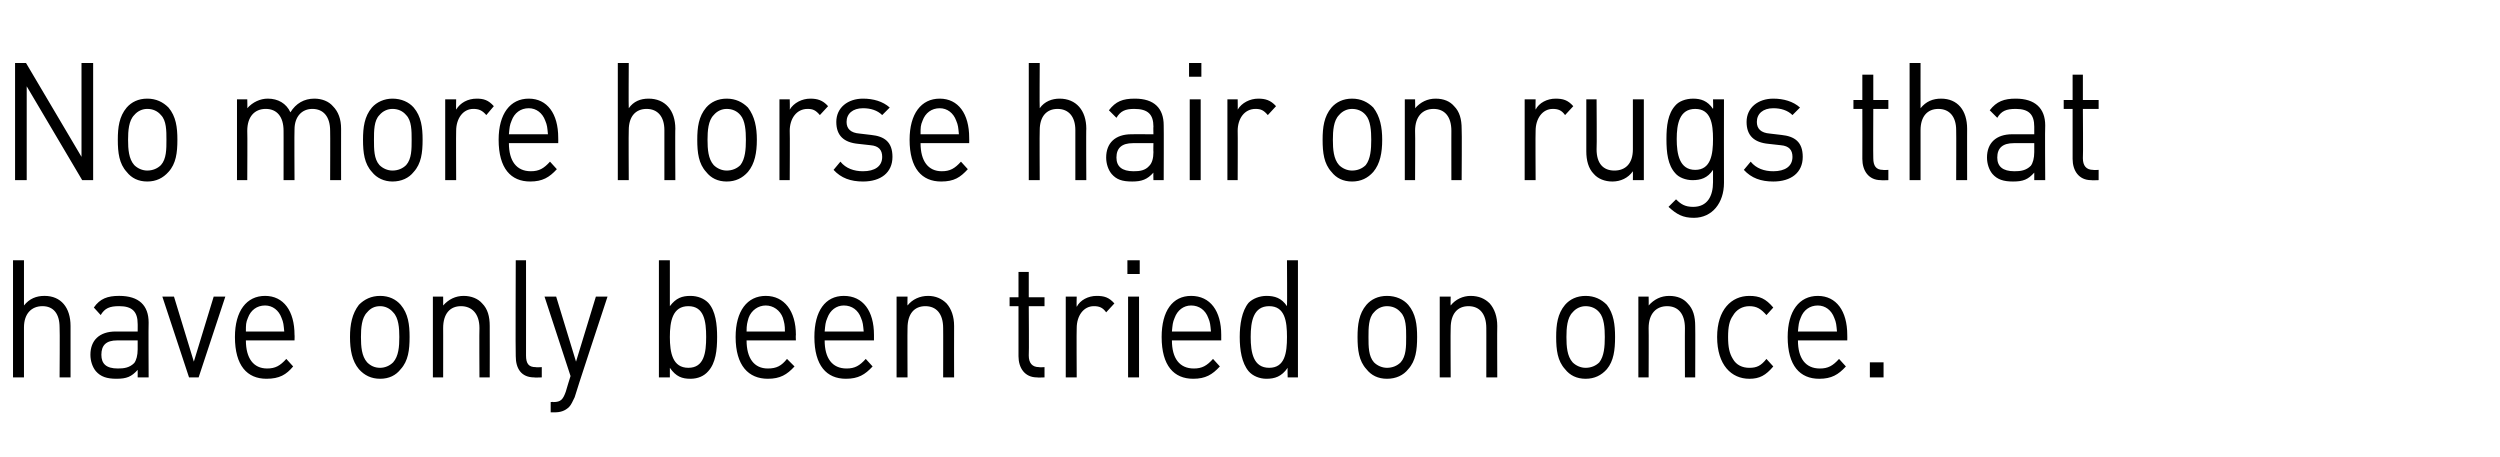
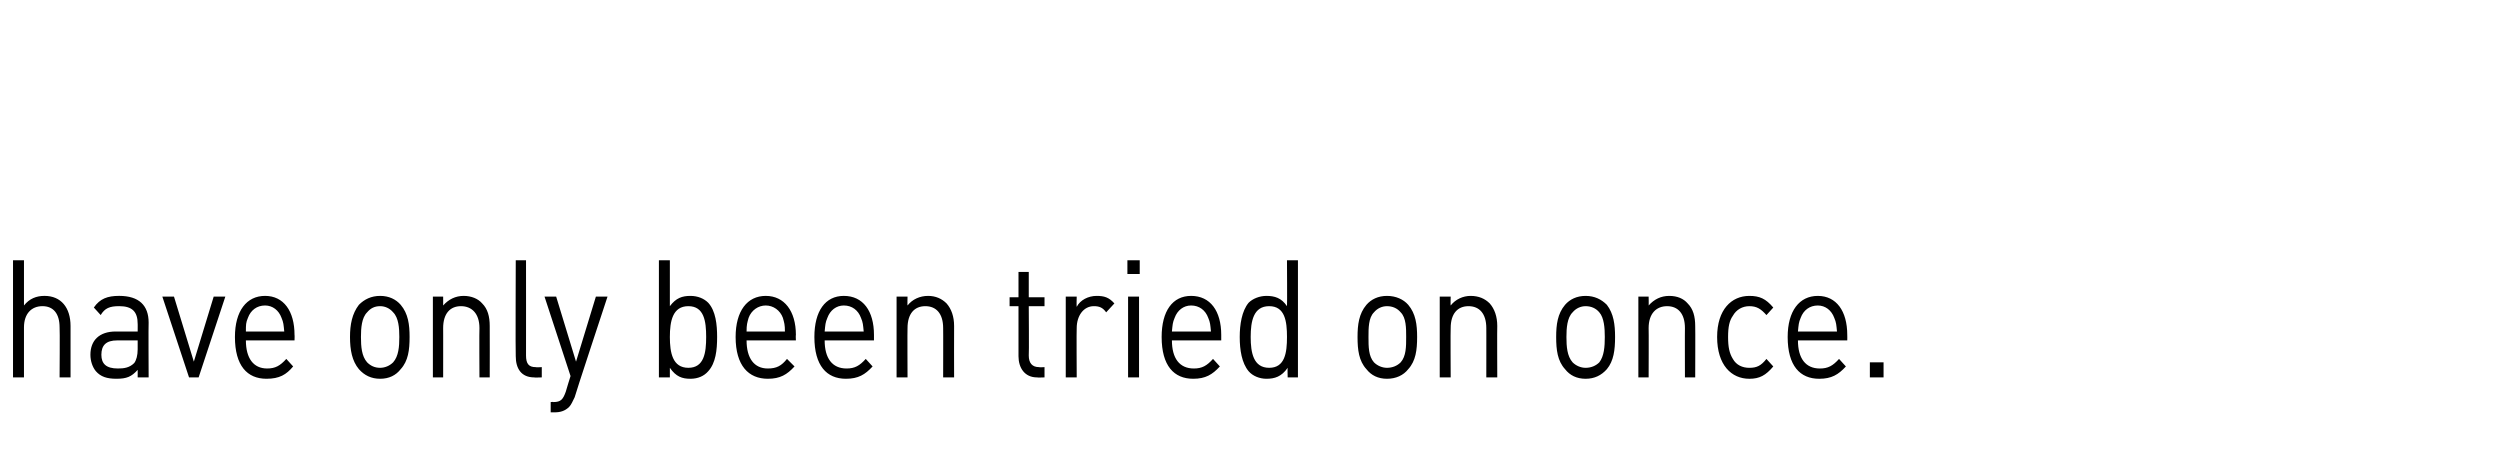
<svg xmlns="http://www.w3.org/2000/svg" version="1.1" width="365px" height="66.7px" viewBox="0 -8 365 66.7" style="top:-8px">
  <desc>No more horse hair on rugs that have only been tried on once.</desc>
  <defs />
  <g id="Polygon266070">
    <path d="m8.7 47.1c0 0 .05-7.26 0-7.3c0-2-.9-3.1-2.5-3.1c-1.6 0-2.7 1.1-2.7 3.1c0 .04 0 7.3 0 7.3l-1.6 0l0-17.1l1.6 0c0 0 0 6.62 0 6.6c.8-1 1.8-1.4 3-1.4c2.4 0 3.8 1.7 3.8 4.4c0-.05 0 7.5 0 7.5l-1.6 0zm11.4 0c0 0 .01-1.09 0-1.1c-.9 1-1.6 1.3-3.1 1.3c-1.4 0-2.3-.3-3-1.1c-.5-.6-.8-1.5-.8-2.4c0-2.1 1.3-3.4 3.7-3.4c.01-.01 3.2 0 3.2 0c0 0 .01-1.14 0-1.1c0-1.8-.8-2.6-2.7-2.6c-1.4 0-2.1.3-2.7 1.3c0 0-1-1.1-1-1.1c.9-1.3 2-1.7 3.7-1.7c2.9 0 4.3 1.4 4.3 3.9c-.04.02 0 8 0 8l-1.6 0zm0-5.4c0 0-2.97-.01-3 0c-1.6 0-2.3.7-2.3 2.1c0 1.3.7 2 2.4 2c.9 0 1.7-.1 2.4-.8c.3-.4.5-1.1.5-2c.01-.04 0-1.3 0-1.3zm8.9 5.4l-1.4 0l-3.9-11.8l1.7 0l2.9 9.5l2.9-9.5l1.7 0l-3.9 11.8zm6.9-5.4c0 2.6 1.1 4.1 3.1 4.1c1.2 0 1.9-.4 2.8-1.4c0 0 1 1.1 1 1.1c-1 1.2-2 1.8-3.9 1.8c-2.8 0-4.6-1.9-4.6-6.1c0-3.8 1.7-6 4.4-6c2.7 0 4.3 2.2 4.3 5.7c.03 0 0 .8 0 .8c0 0-7.14-.01-7.1 0zm5.2-3.3c-.4-1.1-1.3-1.8-2.4-1.8c-1.2 0-2.1.7-2.5 1.8c-.3.7-.3 1-.3 2c0 0 5.6 0 5.6 0c-.1-1-.1-1.3-.4-2zm17.4 7.5c-.7.9-1.7 1.4-3 1.4c-1.3 0-2.3-.5-3.1-1.4c-1-1.2-1.3-2.8-1.3-4.7c0-1.8.3-3.4 1.3-4.7c.8-.8 1.8-1.3 3.1-1.3c1.3 0 2.3.5 3 1.3c1.1 1.3 1.3 2.9 1.3 4.7c0 1.9-.2 3.5-1.3 4.7zm-1.1-8.3c-.5-.6-1.2-.9-1.9-.9c-.8 0-1.4.3-1.9.9c-.8.8-.9 2.3-.9 3.6c0 1.4.1 2.8.9 3.7c.5.5 1.1.8 1.9.8c.7 0 1.4-.3 1.9-.8c.8-.9.9-2.3.9-3.7c0-1.3-.1-2.8-.9-3.6zm12.6 9.5c0 0-.04-7.24 0-7.2c0-2.1-1.1-3.2-2.7-3.2c-1.6 0-2.6 1.1-2.6 3.2c.01-.04 0 7.2 0 7.2l-1.5 0l0-11.8l1.5 0c0 0 .01 1.32 0 1.3c.8-.9 1.8-1.4 3-1.4c1.1 0 2.1.4 2.7 1.1c.8.8 1.1 1.9 1.1 3.3c.02-.02 0 7.5 0 7.5l-1.5 0zm8 0c-1.9 0-2.7-1.3-2.7-3.1c-.05-.01 0-14 0-14l1.5 0c0 0 .01 13.92 0 13.9c0 1.2.4 1.7 1.4 1.7c.03.05.9 0 .9 0l0 1.5c0 0-1.15.04-1.1 0zm5.9 2.9c-.3.6-.5 1.1-.8 1.4c-.6.6-1.3.8-2.1.8c.02 0-.6 0-.6 0l0-1.5c0 0 .43-.04.4 0c1.1 0 1.4-.4 1.8-1.5c-.02 0 .7-2.3.7-2.3l-3.8-11.6l1.7 0l2.9 9.5l2.9-9.5l1.7 0c0 0-4.85 14.69-4.8 14.7zm19.5-3.8c-.6.7-1.5 1.1-2.6 1.1c-1.2 0-2.1-.3-3-1.6c0 .02 0 1.4 0 1.4l-1.6 0l0-17.1l1.6 0c0 0 0 6.7 0 6.7c.9-1.2 1.8-1.5 3-1.5c1.1 0 2 .4 2.6 1c1.1 1.2 1.3 3.2 1.3 5c0 1.9-.2 3.8-1.3 5zm-2.9-9.5c-2.3 0-2.7 2.2-2.7 4.5c0 2.3.4 4.5 2.7 4.5c2.3 0 2.6-2.2 2.6-4.5c0-2.3-.3-4.5-2.6-4.5zm8.5 5c0 2.6 1.1 4.1 3.1 4.1c1.3 0 2-.4 2.8-1.4c0 0 1.1 1.1 1.1 1.1c-1.1 1.2-2.1 1.8-3.9 1.8c-2.8 0-4.7-1.9-4.7-6.1c0-3.8 1.7-6 4.4-6c2.7 0 4.4 2.2 4.4 5.7c-.04 0 0 .8 0 .8c0 0-7.21-.01-7.2 0zm5.3-3.3c-.4-1.1-1.4-1.8-2.5-1.8c-1.1 0-2.1.7-2.5 1.8c-.2.7-.3 1-.3 2c0 0 5.6 0 5.6 0c0-1-.1-1.3-.3-2zm6.1 3.3c0 2.6 1.1 4.1 3.2 4.1c1.2 0 1.9-.4 2.8-1.4c0 0 1 1.1 1 1.1c-1.1 1.2-2.1 1.8-3.9 1.8c-2.8 0-4.6-1.9-4.6-6.1c0-3.8 1.6-6 4.3-6c2.8 0 4.4 2.2 4.4 5.7c.01 0 0 .8 0 .8c0 0-7.16-.01-7.2 0zm5.3-3.3c-.4-1.1-1.3-1.8-2.5-1.8c-1.1 0-2 .7-2.4 1.8c-.3.7-.3 1-.4 2c0 0 5.7 0 5.7 0c-.1-1-.1-1.3-.4-2zm12 8.7c0 0 .02-7.24 0-7.2c0-2.1-1-3.2-2.6-3.2c-1.6 0-2.6 1.1-2.6 3.2c-.03-.04 0 7.2 0 7.2l-1.6 0l0-11.8l1.6 0c0 0-.03 1.32 0 1.3c.7-.9 1.8-1.4 3-1.4c1.1 0 2 .4 2.7 1.1c.7.8 1.1 1.9 1.1 3.3c-.02-.02 0 7.5 0 7.5l-1.6 0zm13.7 0c-1.8 0-2.7-1.4-2.7-3.1c-.01-.03 0-7.3 0-7.3l-1.3 0l0-1.3l1.3 0l0-3.7l1.5 0l0 3.7l2.3 0l0 1.3l-2.3 0c0 0 .05 7.22 0 7.2c0 1.1.5 1.7 1.5 1.7c0 .05.8 0 .8 0l0 1.5c0 0-1.09.04-1.1 0zm10.1-9.5c-.5-.7-1-.9-1.8-.9c-1.5 0-2.5 1.4-2.5 3.2c-.04-.01 0 7.2 0 7.2l-1.6 0l0-11.8l1.6 0c0 0-.04 1.47 0 1.5c.5-1 1.7-1.6 2.9-1.6c1.1 0 1.8.2 2.6 1.1c0 0-1.2 1.3-1.2 1.3zm3.2 9.5l0-11.8l1.6 0l0 11.8l-1.6 0zm-.1-15.1l0-2l1.8 0l0 2l-1.8 0zm6.5 9.7c0 2.6 1.1 4.1 3.2 4.1c1.2 0 1.9-.4 2.8-1.4c0 0 1 1.1 1 1.1c-1.1 1.2-2.1 1.8-3.9 1.8c-2.8 0-4.6-1.9-4.6-6.1c0-3.8 1.6-6 4.3-6c2.8 0 4.4 2.2 4.4 5.7c.01 0 0 .8 0 .8c0 0-7.17-.01-7.2 0zm5.3-3.3c-.4-1.1-1.3-1.8-2.5-1.8c-1.1 0-2 .7-2.4 1.8c-.3.7-.3 1-.4 2c0 0 5.7 0 5.7 0c-.1-1-.1-1.3-.4-2zm11.6 8.7c0 0-.04-1.38 0-1.4c-.9 1.3-1.9 1.6-3.1 1.6c-1 0-2-.4-2.6-1.1c-1-1.2-1.3-3.1-1.3-5c0-1.8.3-3.8 1.3-5c.6-.6 1.6-1 2.6-1c1.2 0 2.2.3 3 1.5c.04 0 0-6.7 0-6.7l1.6 0l0 17.1l-1.5 0zm-2.7-10.4c-2.3 0-2.7 2.2-2.7 4.5c0 2.3.4 4.5 2.7 4.5c2.3 0 2.6-2.2 2.6-4.5c0-2.3-.3-4.5-2.6-4.5zm20.3 9.2c-.7.9-1.8 1.4-3.1 1.4c-1.3 0-2.3-.5-3-1.4c-1.1-1.2-1.3-2.8-1.3-4.7c0-1.8.2-3.4 1.3-4.7c.7-.8 1.7-1.3 3-1.3c1.3 0 2.4.5 3.1 1.3c1.1 1.3 1.3 2.9 1.3 4.7c0 1.9-.2 3.5-1.3 4.7zm-1.1-8.3c-.5-.6-1.2-.9-2-.9c-.7 0-1.4.3-1.9.9c-.8.8-.8 2.3-.8 3.6c0 1.4 0 2.8.8 3.7c.5.5 1.2.8 1.9.8c.8 0 1.5-.3 2-.8c.8-.9.8-2.3.8-3.7c0-1.3 0-2.8-.8-3.6zm12.5 9.5c0 0 .01-7.24 0-7.2c0-2.1-1-3.2-2.6-3.2c-1.6 0-2.6 1.1-2.6 3.2c-.04-.04 0 7.2 0 7.2l-1.6 0l0-11.8l1.6 0c0 0-.04 1.32 0 1.3c.7-.9 1.8-1.4 2.9-1.4c1.2 0 2.1.4 2.8 1.1c.7.8 1.1 1.9 1.1 3.3c-.03-.02 0 7.5 0 7.5l-1.6 0zm17.6-1.2c-.8.9-1.8 1.4-3.1 1.4c-1.3 0-2.3-.5-3-1.4c-1.1-1.2-1.3-2.8-1.3-4.7c0-1.8.2-3.4 1.3-4.7c.7-.8 1.7-1.3 3-1.3c1.3 0 2.3.5 3.1 1.3c1 1.3 1.2 2.9 1.2 4.7c0 1.9-.2 3.5-1.2 4.7zm-1.1-8.3c-.5-.6-1.2-.9-2-.9c-.7 0-1.4.3-1.9.9c-.8.8-.9 2.3-.9 3.6c0 1.4.1 2.8.9 3.7c.5.5 1.2.8 1.9.8c.8 0 1.5-.3 2-.8c.7-.9.8-2.3.8-3.7c0-1.3-.1-2.8-.8-3.6zm12.5 9.5c0 0-.02-7.24 0-7.2c0-2.1-1-3.2-2.6-3.2c-1.6 0-2.7 1.1-2.7 3.2c.03-.04 0 7.2 0 7.2l-1.5 0l0-11.8l1.5 0c0 0 .03 1.32 0 1.3c.8-.9 1.8-1.4 3-1.4c1.2 0 2.1.4 2.7 1.1c.8.8 1.1 1.9 1.1 3.3c.03-.02 0 7.5 0 7.5l-1.5 0zm9.4.2c-2.6 0-4.7-2-4.7-6.1c0-4 2.1-6 4.7-6c1.5 0 2.4.4 3.5 1.7c0 0-1 1.1-1 1.1c-.8-.9-1.4-1.3-2.5-1.3c-1 0-1.9.5-2.4 1.4c-.5.7-.7 1.6-.7 3.1c0 1.5.2 2.4.7 3.2c.5.9 1.4 1.3 2.4 1.3c1.1 0 1.7-.3 2.5-1.3c0 0 1 1.1 1 1.1c-1.1 1.3-2 1.8-3.5 1.8zm7.1-5.6c0 2.6 1.1 4.1 3.2 4.1c1.2 0 1.9-.4 2.8-1.4c0 0 1 1.1 1 1.1c-1.1 1.2-2.1 1.8-3.9 1.8c-2.8 0-4.6-1.9-4.6-6.1c0-3.8 1.7-6 4.4-6c2.7 0 4.3 2.2 4.3 5.7c.02 0 0 .8 0 .8c0 0-7.16-.01-7.2 0zm5.3-3.3c-.4-1.1-1.3-1.8-2.4-1.8c-1.2 0-2.1.7-2.5 1.8c-.3.7-.3 1-.4 2c0 0 5.7 0 5.7 0c-.1-1-.1-1.3-.4-2zm5.2 8.7l0-2.2l2 0l0 2.2l-2 0z" stroke="none" fill="#000" />
  </g>
  <g id="Polygon266069">
-     <path d="m12 18.3l-8.1-13.7l0 13.7l-1.7 0l0-17.1l1.6 0l8.1 13.7l0-13.7l1.7 0l0 17.1l-1.6 0zm12.6-1.2c-.8.9-1.8 1.4-3.1 1.4c-1.3 0-2.3-.5-3-1.4c-1.1-1.2-1.3-2.8-1.3-4.7c0-1.8.2-3.4 1.3-4.7c.7-.8 1.7-1.3 3-1.3c1.3 0 2.3.5 3.1 1.3c1.1 1.3 1.3 2.9 1.3 4.7c0 1.9-.2 3.5-1.3 4.7zm-1.1-8.3c-.5-.6-1.2-.9-2-.9c-.7 0-1.4.3-1.9.9c-.8.8-.9 2.3-.9 3.6c0 1.4.1 2.8.9 3.7c.5.5 1.2.8 1.9.8c.8 0 1.5-.3 2-.8c.8-.9.8-2.3.8-3.7c0-1.3 0-2.8-.8-3.6zm24.7 9.5c0 0 .03-7.24 0-7.2c0-2.1-1-3.2-2.6-3.2c-1.5 0-2.6 1.1-2.6 3c-.04-.03 0 7.4 0 7.4l-1.6 0c0 0 .01-7.24 0-7.2c0-2.1-1-3.2-2.6-3.2c-1.6 0-2.7 1.1-2.7 3.2c.04-.04 0 7.2 0 7.2l-1.5 0l0-11.8l1.5 0c0 0 .04 1.32 0 1.3c.8-.9 1.9-1.4 3-1.4c1.5 0 2.7.7 3.3 2c.8-1.3 2-2 3.5-2c1.1 0 2.1.4 2.7 1.1c.8.8 1.2 1.9 1.2 3.3c-.01-.02 0 7.5 0 7.5l-1.6 0zm12.2-1.2c-.7.9-1.8 1.4-3.1 1.4c-1.2 0-2.3-.5-3-1.4c-1.1-1.2-1.3-2.8-1.3-4.7c0-1.8.2-3.4 1.3-4.7c.7-.8 1.8-1.3 3-1.3c1.3 0 2.4.5 3.1 1.3c1.1 1.3 1.3 2.9 1.3 4.7c0 1.9-.2 3.5-1.3 4.7zm-1.1-8.3c-.5-.6-1.2-.9-2-.9c-.7 0-1.4.3-1.9.9c-.8.8-.8 2.3-.8 3.6c0 1.4 0 2.8.8 3.7c.5.5 1.2.8 1.9.8c.8 0 1.5-.3 2-.8c.8-.9.8-2.3.8-3.7c0-1.3 0-2.8-.8-3.6zm11.7 0c-.6-.7-1.1-.9-1.9-.9c-1.5 0-2.5 1.4-2.5 3.2c-.03-.01 0 7.2 0 7.2l-1.6 0l0-11.8l1.6 0c0 0-.03 1.47 0 1.5c.6-1 1.7-1.6 3-1.6c1 0 1.7.2 2.5 1.1c0 0-1.1 1.3-1.1 1.3zm3.3 4.1c0 2.6 1.1 4.1 3.2 4.1c1.2 0 1.9-.4 2.8-1.4c0 0 1 1.1 1 1.1c-1.1 1.2-2.1 1.8-3.9 1.8c-2.8 0-4.6-1.9-4.6-6.1c0-3.8 1.7-6 4.4-6c2.7 0 4.3 2.2 4.3 5.7c.02 0 0 .8 0 .8c0 0-7.15-.01-7.2 0zm5.3-3.3c-.4-1.1-1.3-1.8-2.4-1.8c-1.2 0-2.1.7-2.5 1.8c-.3.7-.3 1-.4 2c0 0 5.7 0 5.7 0c-.1-1-.1-1.3-.4-2zm17.4 8.7c0 0 0-7.26 0-7.3c0-2-1-3.1-2.6-3.1c-1.6 0-2.6 1.1-2.6 3.1c-.04.04 0 7.3 0 7.3l-1.6 0l0-17.1l1.6 0c0 0-.04 6.62 0 6.6c.7-1 1.7-1.4 2.9-1.4c2.4 0 3.9 1.7 3.9 4.4c-.04-.05 0 7.5 0 7.5l-1.6 0zm12.2-1.2c-.8.9-1.8 1.4-3.1 1.4c-1.3 0-2.3-.5-3-1.4c-1.1-1.2-1.3-2.8-1.3-4.7c0-1.8.2-3.4 1.3-4.7c.7-.8 1.7-1.3 3-1.3c1.3 0 2.3.5 3.1 1.3c1 1.3 1.3 2.9 1.3 4.7c0 1.9-.3 3.5-1.3 4.7zm-1.1-8.3c-.5-.6-1.2-.9-2-.9c-.7 0-1.4.3-1.9.9c-.8.8-.9 2.3-.9 3.6c0 1.4.1 2.8.9 3.7c.5.5 1.2.8 1.9.8c.8 0 1.5-.3 2-.8c.7-.9.8-2.3.8-3.7c0-1.3-.1-2.8-.8-3.6zm11.6 0c-.6-.7-1-.9-1.8-.9c-1.6 0-2.6 1.4-2.6 3.2c.04-.01 0 7.2 0 7.2l-1.5 0l0-11.8l1.5 0c0 0 .04 1.47 0 1.5c.6-1 1.8-1.6 3-1.6c1 0 1.8.2 2.6 1.1c0 0-1.2 1.3-1.2 1.3zm6.3 9.7c-1.8 0-3.2-.5-4.3-1.7c0 0 1-1.2 1-1.2c.8 1 2 1.4 3.3 1.4c1.7 0 2.8-.7 2.8-2.1c0-1-.5-1.6-1.7-1.7c0 0-1.8-.2-1.8-.2c-2.1-.2-3.2-1.2-3.2-3.2c0-2.1 1.7-3.4 3.9-3.4c1.5 0 2.9.4 3.9 1.3c0 0-1.1 1.1-1.1 1.1c-.7-.7-1.7-1-2.8-1c-1.5 0-2.4.8-2.4 2c0 1 .6 1.6 1.9 1.7c0 0 1.7.2 1.7.2c1.9.2 3.1 1 3.1 3.2c0 2.3-1.7 3.6-4.3 3.6zm8.4-5.6c0 2.6 1.1 4.1 3.1 4.1c1.2 0 1.9-.4 2.8-1.4c0 0 1 1.1 1 1.1c-1.1 1.2-2 1.8-3.9 1.8c-2.8 0-4.6-1.9-4.6-6.1c0-3.8 1.7-6 4.4-6c2.7 0 4.3 2.2 4.3 5.7c.02 0 0 .8 0 .8c0 0-7.15-.01-7.1 0zm5.2-3.3c-.4-1.1-1.3-1.8-2.4-1.8c-1.2 0-2.1.7-2.5 1.8c-.3.7-.3 1-.3 2c0 0 5.6 0 5.6 0c-.1-1-.1-1.3-.4-2zm17.4 8.7c0 0 .01-7.26 0-7.3c0-2-1-3.1-2.6-3.1c-1.6 0-2.6 1.1-2.6 3.1c-.04.04 0 7.3 0 7.3l-1.6 0l0-17.1l1.6 0c0 0-.04 6.62 0 6.6c.7-1 1.8-1.4 2.9-1.4c2.4 0 3.9 1.7 3.9 4.4c-.04-.05 0 7.5 0 7.5l-1.6 0zm11.4 0c0 0-.03-1.09 0-1.1c-.9 1-1.7 1.3-3.1 1.3c-1.5 0-2.3-.3-3-1.1c-.5-.6-.8-1.5-.8-2.4c0-2.1 1.3-3.4 3.7-3.4c-.03-.01 3.2 0 3.2 0c0 0-.03-1.14 0-1.1c0-1.8-.8-2.6-2.8-2.6c-1.3 0-2 .3-2.6 1.3c0 0-1.1-1.1-1.1-1.1c1-1.3 2-1.7 3.8-1.7c2.8 0 4.2 1.4 4.2 3.9c.03.02 0 8 0 8l-1.5 0zm0-5.4c0 0-3.01-.01-3 0c-1.6 0-2.4.7-2.4 2.1c0 1.3.8 2 2.5 2c.9 0 1.7-.1 2.3-.8c.4-.4.6-1.1.6-2c-.03-.04 0-1.3 0-1.3zm5.3 5.4l0-11.8l1.6 0l0 11.8l-1.6 0zm-.1-15.1l0-2l1.8 0l0 2l-1.8 0zm11.5 5.6c-.6-.7-1-.9-1.8-.9c-1.6 0-2.6 1.4-2.6 3.2c.03-.01 0 7.2 0 7.2l-1.5 0l0-11.8l1.5 0c0 0 .03 1.47 0 1.5c.6-1 1.8-1.6 3-1.6c1 0 1.8.2 2.6 1.1c0 0-1.2 1.3-1.2 1.3zm15.4 8.3c-.8.9-1.8 1.4-3.1 1.4c-1.3 0-2.3-.5-3-1.4c-1.1-1.2-1.3-2.8-1.3-4.7c0-1.8.2-3.4 1.3-4.7c.7-.8 1.7-1.3 3-1.3c1.3 0 2.3.5 3.1 1.3c1 1.3 1.3 2.9 1.3 4.7c0 1.9-.3 3.5-1.3 4.7zm-1.1-8.3c-.5-.6-1.2-.9-2-.9c-.7 0-1.4.3-1.9.9c-.8.8-.9 2.3-.9 3.6c0 1.4.1 2.8.9 3.7c.5.5 1.2.8 1.9.8c.8 0 1.5-.3 2-.8c.7-.9.8-2.3.8-3.7c0-1.3-.1-2.8-.8-3.6zm12.5 9.5c0 0-.01-7.24 0-7.2c0-2.1-1-3.2-2.6-3.2c-1.6 0-2.7 1.1-2.7 3.2c.04-.04 0 7.2 0 7.2l-1.5 0l0-11.8l1.5 0c0 0 .04 1.32 0 1.3c.8-.9 1.8-1.4 3-1.4c1.2 0 2.1.4 2.7 1.1c.8.8 1.1 1.9 1.1 3.3c.05-.02 0 7.5 0 7.5l-1.5 0zm16.6-9.5c-.5-.7-1-.9-1.8-.9c-1.5 0-2.5 1.4-2.5 3.2c-.04-.01 0 7.2 0 7.2l-1.6 0l0-11.8l1.6 0c0 0-.04 1.47 0 1.5c.5-1 1.7-1.6 2.9-1.6c1.1 0 1.8.2 2.6 1.1c0 0-1.2 1.3-1.2 1.3zm9.9 9.5c0 0 .02-1.28 0-1.3c-.7 1-1.8 1.5-3 1.5c-1.1 0-2.1-.4-2.7-1.1c-.8-.8-1.1-2-1.1-3.3c-.01-.04 0-7.6 0-7.6l1.5 0c0 0 .05 7.3 0 7.3c0 2.1 1 3.1 2.6 3.1c1.6 0 2.7-1 2.7-3.1c0 0 0-7.3 0-7.3l1.6 0l0 11.8l-1.6 0zm8.9 5.5c-1.6 0-2.5-.5-3.7-1.6c0 0 1.1-1.1 1.1-1.1c.7.7 1.3 1.1 2.5 1.1c2.1 0 2.9-1.6 2.9-3.6c0 0 0-1.8 0-1.8c-.8 1.2-1.8 1.5-3 1.5c-1 0-2-.4-2.5-1c-1.1-1.2-1.3-3-1.3-5c0-1.9.2-3.7 1.3-4.9c.5-.6 1.5-1 2.6-1c1.1 0 2.1.3 2.9 1.5c.05.02 0-1.4 0-1.4l1.6 0c0 0-.02 12.2 0 12.2c0 2.9-1.7 5.1-4.4 5.1zm.2-15.9c-2.3 0-2.7 2.2-2.7 4.4c0 2.2.4 4.5 2.7 4.5c2.3 0 2.6-2.3 2.6-4.5c0-2.2-.3-4.4-2.6-4.4zm11.4 10.6c-1.8 0-3.2-.5-4.3-1.7c0 0 1-1.2 1-1.2c.8 1 2 1.4 3.3 1.4c1.7 0 2.8-.7 2.8-2.1c0-1-.5-1.6-1.7-1.7c0 0-1.8-.2-1.8-.2c-2.1-.2-3.2-1.2-3.2-3.2c0-2.1 1.7-3.4 3.9-3.4c1.5 0 2.9.4 3.9 1.3c0 0-1.1 1.1-1.1 1.1c-.7-.7-1.7-1-2.8-1c-1.5 0-2.4.8-2.4 2c0 1 .6 1.6 1.9 1.7c0 0 1.7.2 1.7.2c1.9.2 3.1 1 3.1 3.2c0 2.3-1.7 3.6-4.3 3.6zm15.7-.2c-1.8 0-2.7-1.4-2.7-3.1c.02-.03 0-7.3 0-7.3l-1.3 0l0-1.3l1.3 0l0-3.7l1.6 0l0 3.7l2.2 0l0 1.3l-2.2 0c0 0-.03 7.22 0 7.2c0 1.1.4 1.7 1.4 1.7c.02.05.8 0 .8 0l0 1.5c0 0-1.06.04-1.1 0zm11 0c0 0 .03-7.26 0-7.3c0-2-1-3.1-2.6-3.1c-1.6 0-2.6 1.1-2.6 3.1c-.01.04 0 7.3 0 7.3l-1.6 0l0-17.1l1.6 0c0 0-.01 6.62 0 6.6c.8-1 1.8-1.4 3-1.4c2.4 0 3.8 1.7 3.8 4.4c-.01-.05 0 7.5 0 7.5l-1.6 0zm11.4 0c0 0 0-1.09 0-1.1c-.9 1-1.6 1.3-3.1 1.3c-1.4 0-2.3-.3-3-1.1c-.5-.6-.8-1.5-.8-2.4c0-2.1 1.3-3.4 3.7-3.4c0-.01 3.2 0 3.2 0c0 0 0-1.14 0-1.1c0-1.8-.8-2.6-2.7-2.6c-1.4 0-2.1.3-2.7 1.3c0 0-1.1-1.1-1.1-1.1c1-1.3 2.1-1.7 3.8-1.7c2.8 0 4.3 1.4 4.3 3.9c-.05.02 0 8 0 8l-1.6 0zm0-5.4c0 0-2.98-.01-3 0c-1.6 0-2.4.7-2.4 2.1c0 1.3.8 2 2.5 2c.9 0 1.7-.1 2.4-.8c.3-.4.5-1.1.5-2c0-.04 0-1.3 0-1.3zm8.3 5.4c-1.8 0-2.7-1.4-2.7-3.1c-.01-.03 0-7.3 0-7.3l-1.3 0l0-1.3l1.3 0l0-3.7l1.5 0l0 3.7l2.3 0l0 1.3l-2.3 0c0 0 .05 7.22 0 7.2c0 1.1.5 1.7 1.5 1.7c-.01.05.8 0 .8 0l0 1.5c0 0-1.09.04-1.1 0z" stroke="none" fill="#000" />
-   </g>
+     </g>
</svg>